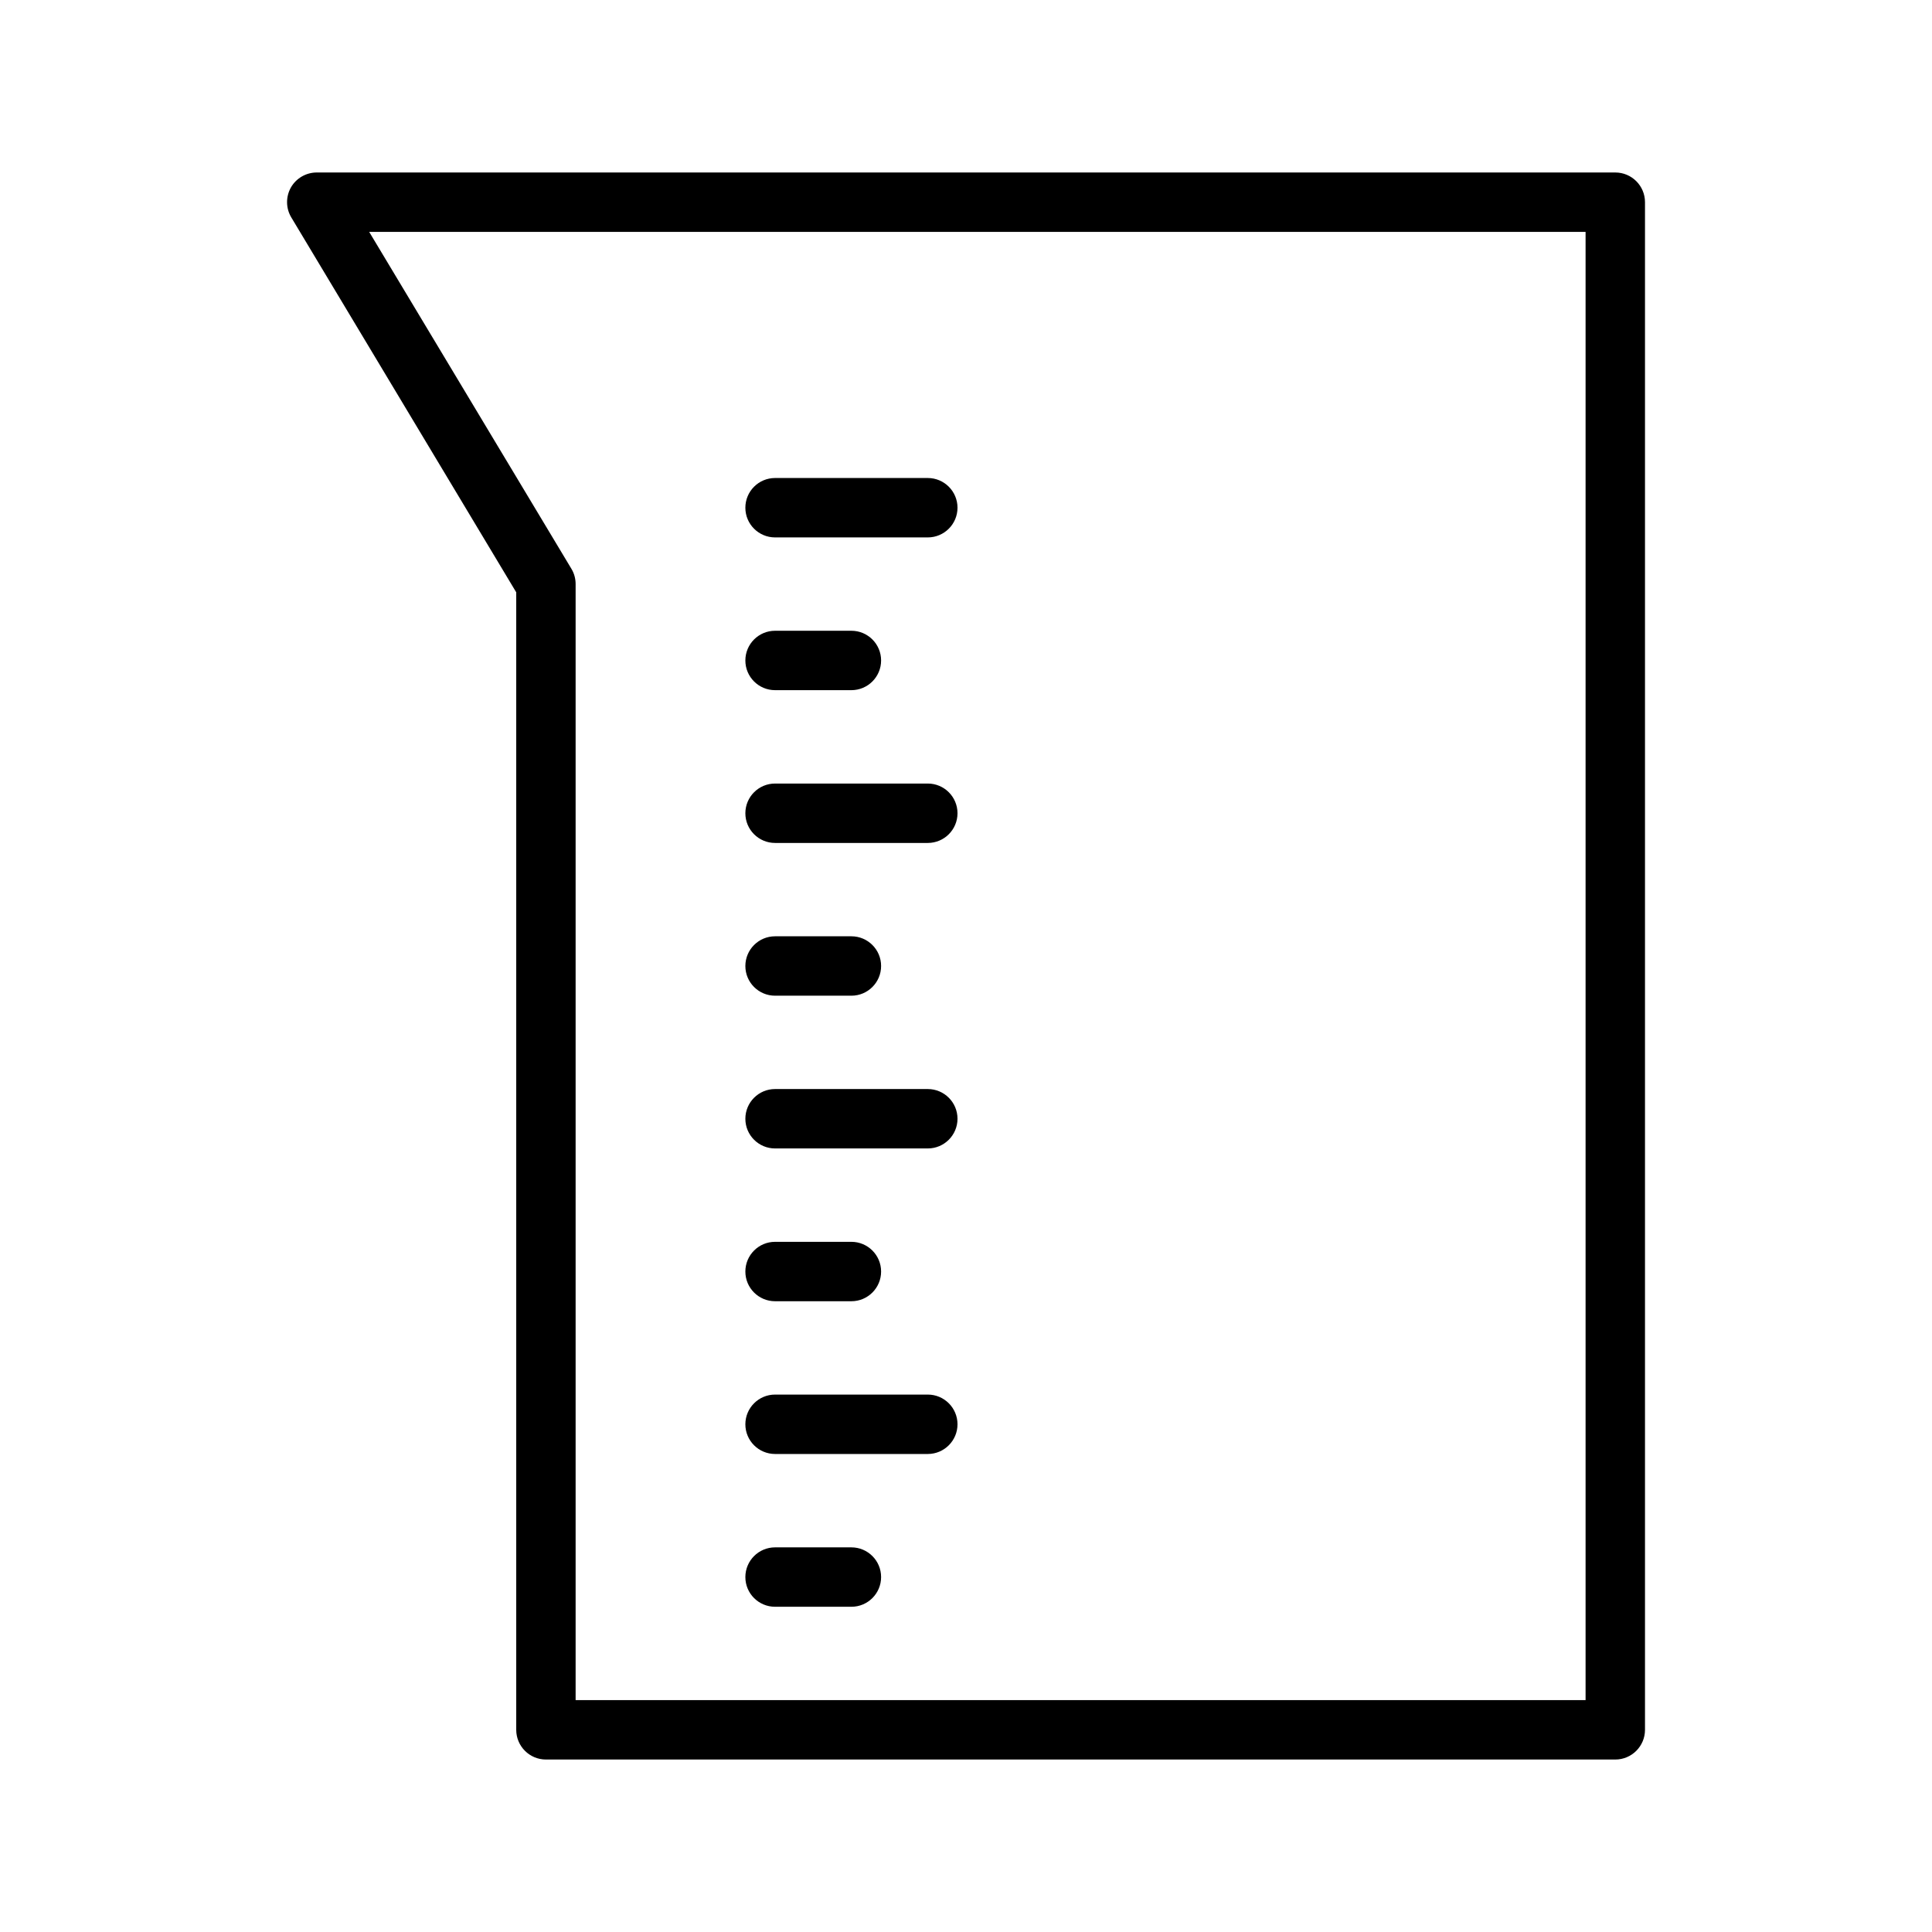
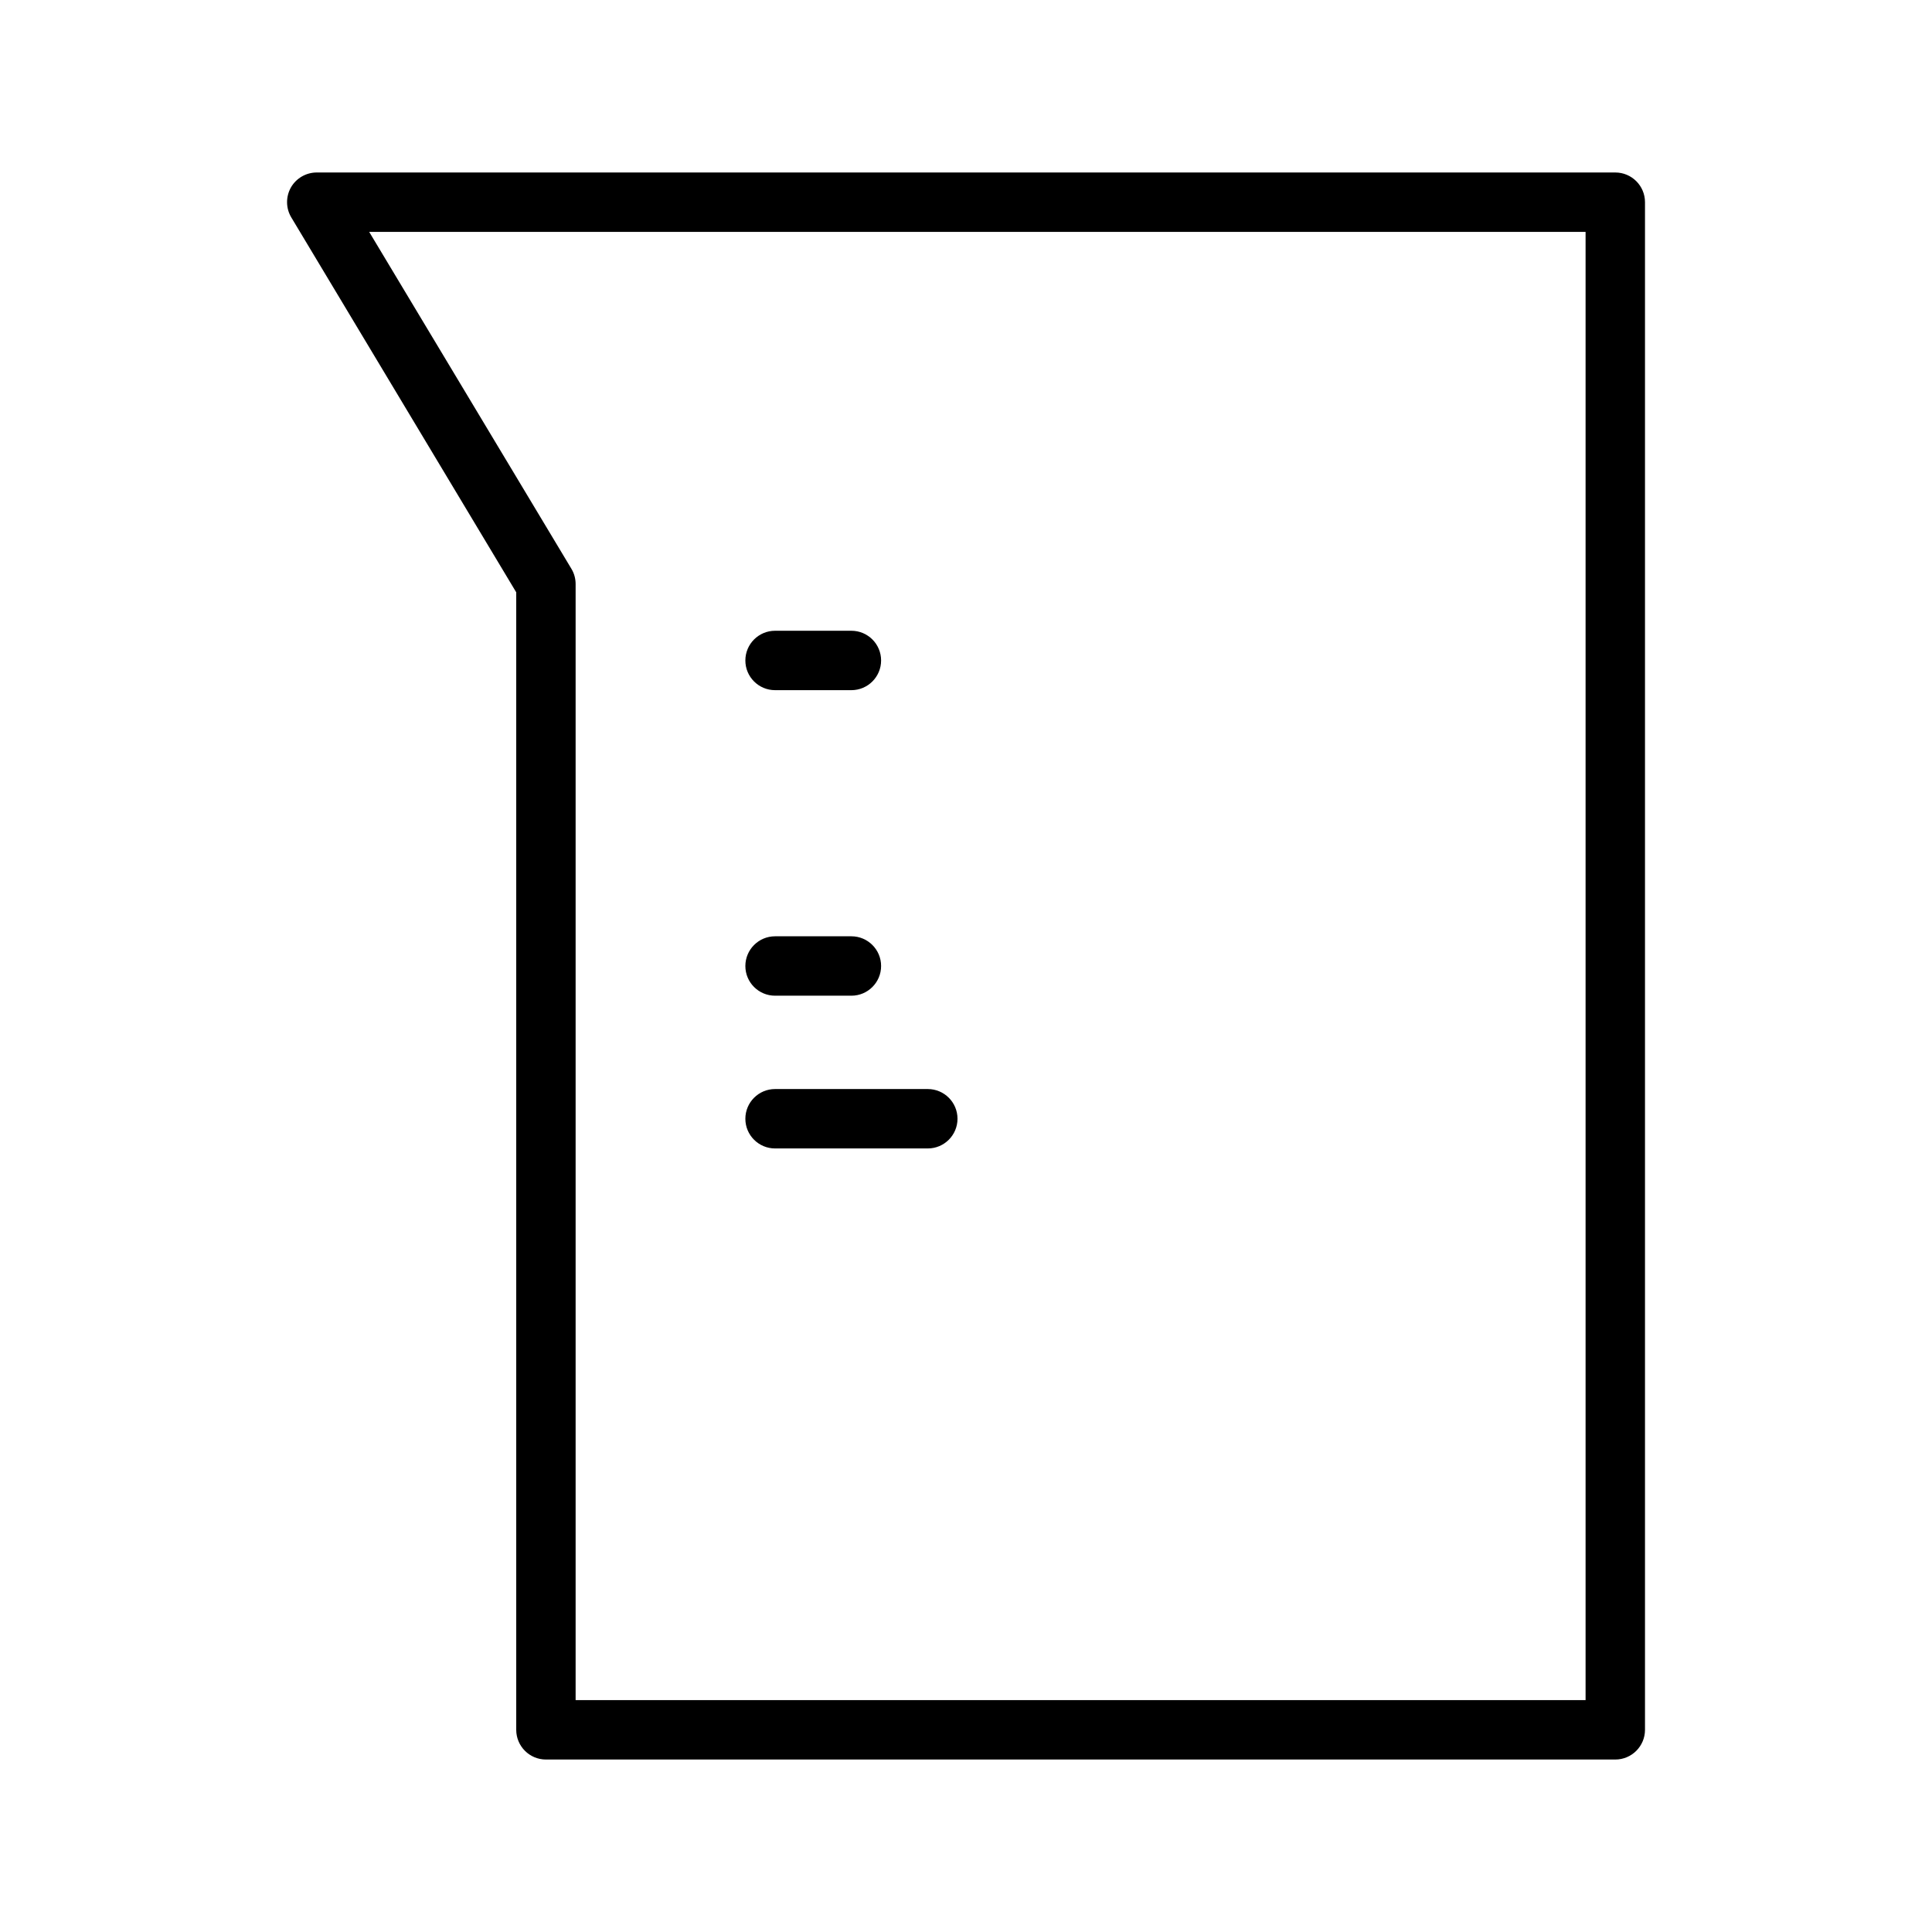
<svg xmlns="http://www.w3.org/2000/svg" fill="#000000" width="800px" height="800px" version="1.1" viewBox="144 144 512 512">
  <g>
    <path d="m572.07 189.71h-344.13c-2.832 0-5.465 1.527-6.863 4-1.371 2.469-1.34 5.492 0.125 7.918l59.605 99.344v301.45c0 4.344 3.527 7.871 7.871 7.871h283.39c4.344 0 7.871-3.527 7.871-7.871v-404.84c0-4.348-3.527-7.871-7.871-7.871zm-7.875 404.84h-267.65v-295.77c0-1.434-0.379-2.832-1.117-4.047l-53.594-89.285h322.36z" />
-     <path d="m349.4 286.42h40.477c4.344 0 7.871-3.527 7.871-7.871s-3.527-7.871-7.871-7.871h-40.477c-4.344 0-7.871 3.527-7.871 7.871-0.004 4.344 3.523 7.871 7.871 7.871z" />
    <path d="m349.4 326.9h20.23c4.344 0 7.871-3.527 7.871-7.871s-3.527-7.871-7.871-7.871h-20.23c-4.344 0-7.871 3.527-7.871 7.871-0.004 4.344 3.523 7.871 7.871 7.871z" />
-     <path d="m349.4 367.39h40.477c4.344 0 7.871-3.527 7.871-7.871s-3.527-7.871-7.871-7.871h-40.477c-4.344 0-7.871 3.527-7.871 7.871-0.004 4.344 3.523 7.871 7.871 7.871z" />
    <path d="m349.4 407.87h20.23c4.344 0 7.871-3.527 7.871-7.871s-3.527-7.871-7.871-7.871h-20.23c-4.344 0-7.871 3.527-7.871 7.871-0.004 4.344 3.523 7.871 7.871 7.871z" />
    <path d="m349.4 448.35h40.477c4.344 0 7.871-3.527 7.871-7.871s-3.527-7.871-7.871-7.871h-40.477c-4.344 0-7.871 3.527-7.871 7.871-0.004 4.344 3.523 7.871 7.871 7.871z" />
-     <path d="m349.4 488.84h20.23c4.344 0 7.871-3.527 7.871-7.871s-3.527-7.871-7.871-7.871h-20.23c-4.344 0-7.871 3.527-7.871 7.871-0.004 4.344 3.523 7.871 7.871 7.871z" />
-     <path d="m349.4 529.32h40.477c4.344 0 7.871-3.527 7.871-7.871s-3.527-7.871-7.871-7.871h-40.477c-4.344 0-7.871 3.527-7.871 7.871-0.004 4.344 3.523 7.871 7.871 7.871z" />
-     <path d="m349.4 569.81h20.23c4.344 0 7.871-3.527 7.871-7.871s-3.527-7.871-7.871-7.871h-20.23c-4.344 0-7.871 3.527-7.871 7.871-0.004 4.348 3.523 7.871 7.871 7.871z" />
  </g>
</svg>